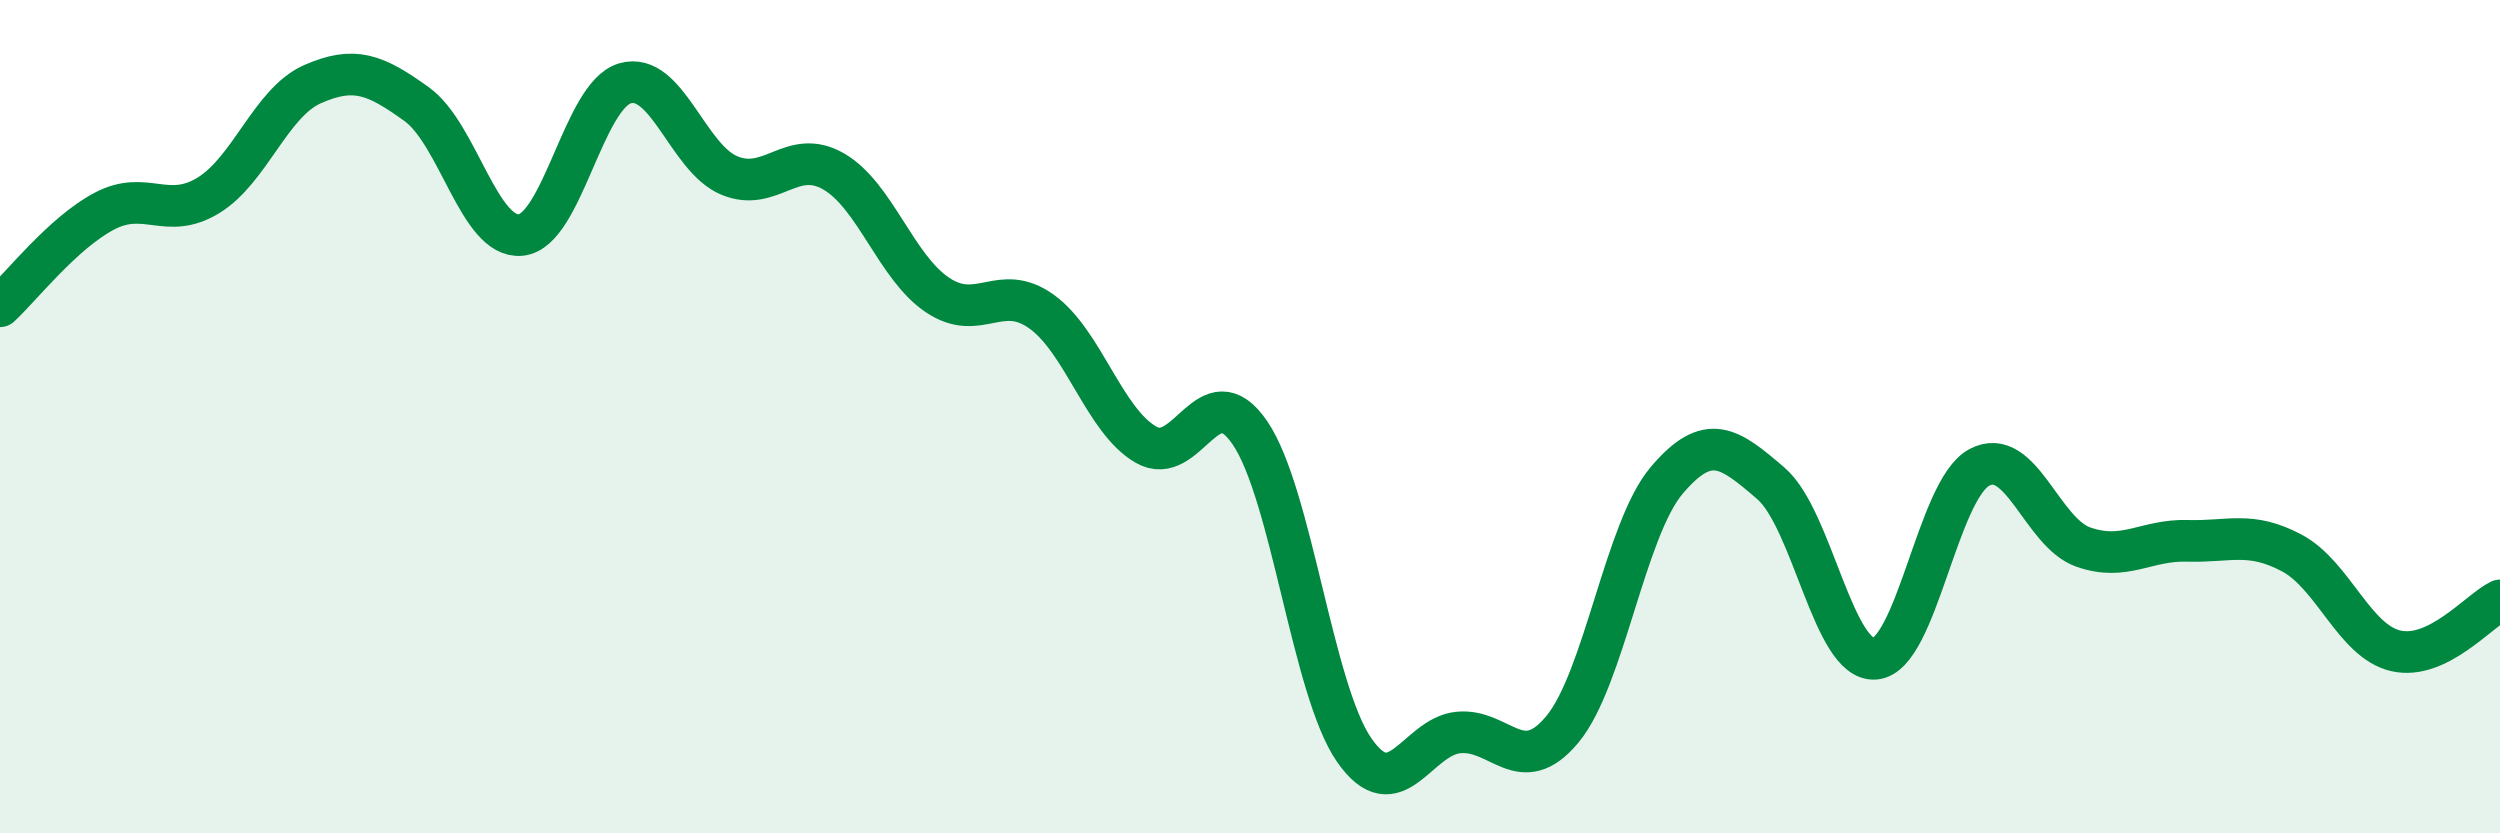
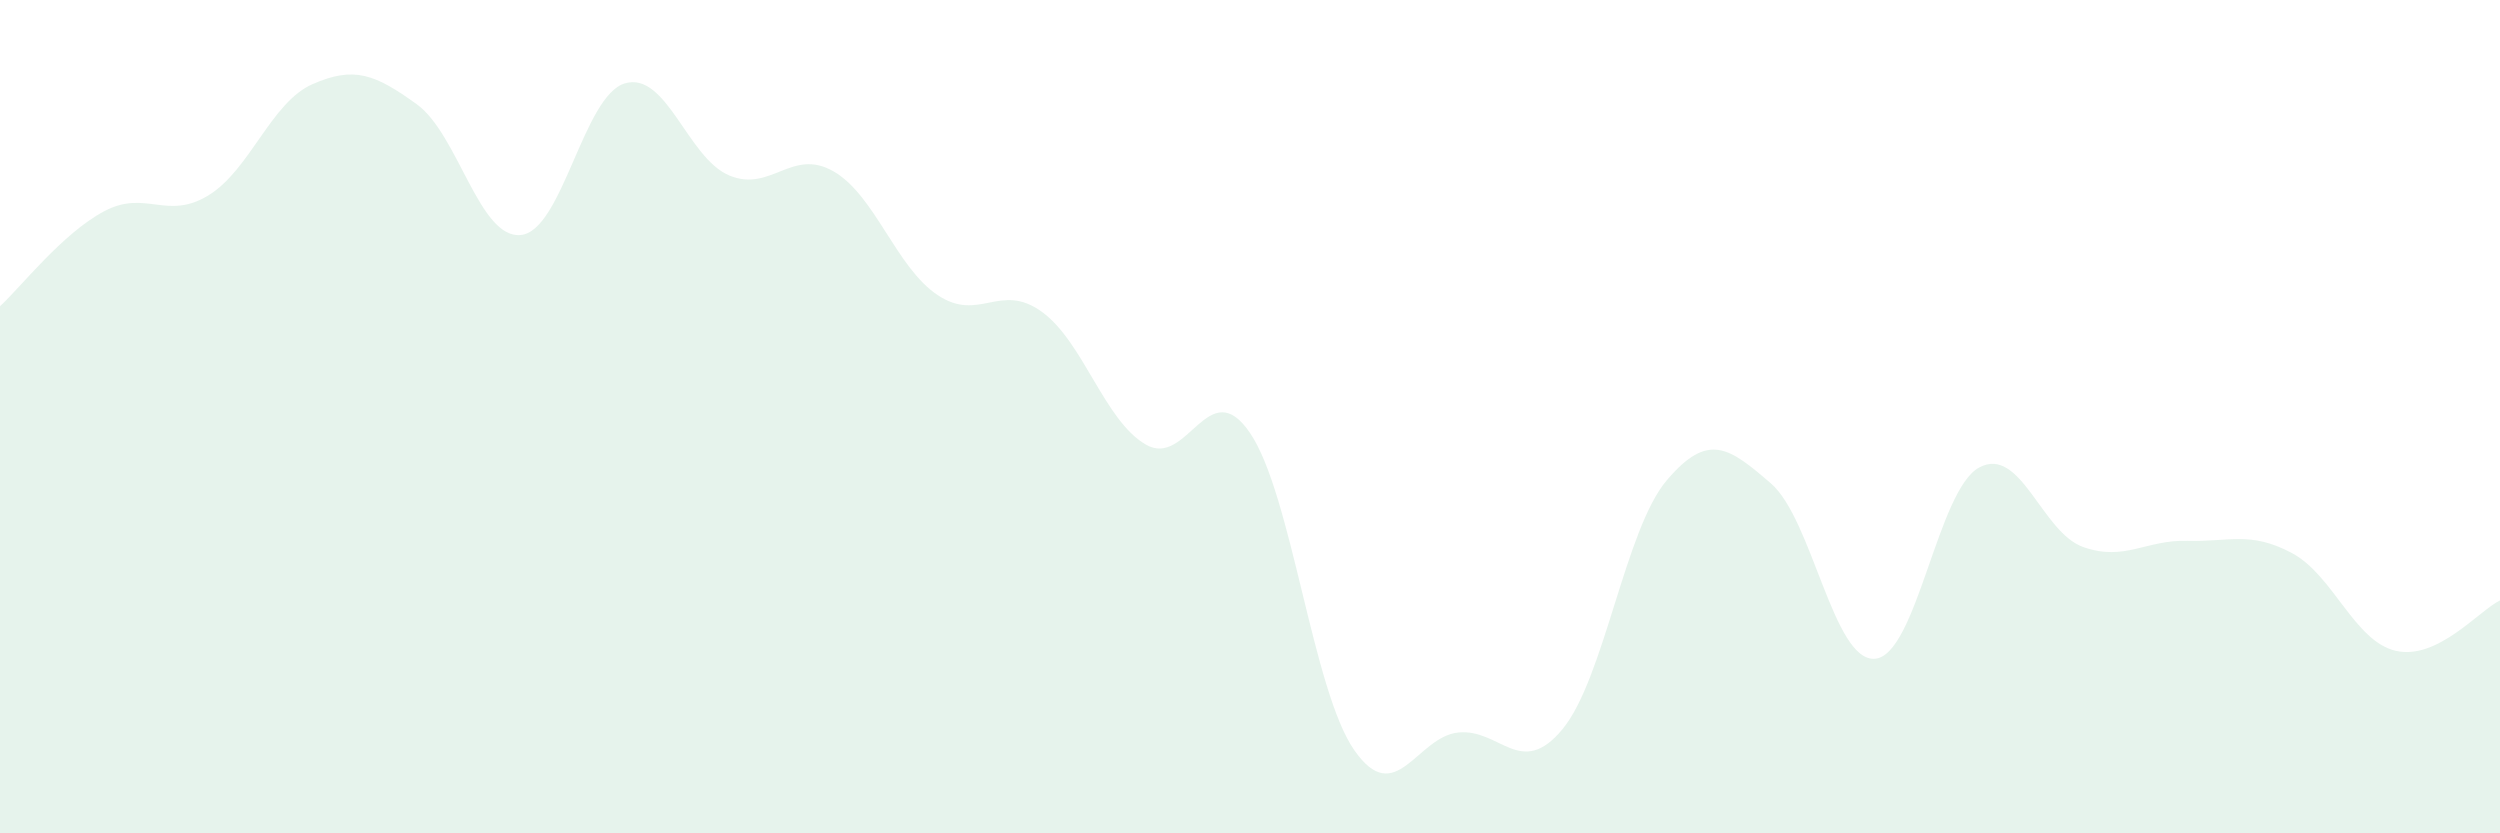
<svg xmlns="http://www.w3.org/2000/svg" width="60" height="20" viewBox="0 0 60 20">
  <path d="M 0,7.35 C 0.5,6.89 1.5,5.6 2.5,5.07 C 3.5,4.54 4,5.3 5,4.69 C 6,4.08 6.5,2.46 7.5,2.02 C 8.5,1.58 9,1.78 10,2.5 C 11,3.22 11.5,5.74 12.5,5.64 C 13.5,5.54 14,2.29 15,2 C 16,1.71 16.5,3.79 17.5,4.21 C 18.5,4.63 19,3.54 20,4.11 C 21,4.68 21.5,6.41 22.5,7.08 C 23.5,7.75 24,6.76 25,7.48 C 26,8.2 26.5,10.09 27.5,10.67 C 28.5,11.25 29,8.92 30,10.39 C 31,11.86 31.5,16.56 32.5,18 C 33.5,19.44 34,17.68 35,17.58 C 36,17.48 36.5,18.71 37.5,17.5 C 38.5,16.29 39,12.71 40,11.53 C 41,10.35 41.5,10.74 42.5,11.6 C 43.5,12.46 44,15.89 45,15.81 C 46,15.73 46.5,11.76 47.5,11.22 C 48.5,10.68 49,12.78 50,13.13 C 51,13.48 51.5,12.95 52.5,12.98 C 53.5,13.01 54,12.74 55,13.27 C 56,13.8 56.5,15.39 57.5,15.62 C 58.5,15.85 59.5,14.65 60,14.41L60 20L0 20Z" fill="#008740" opacity="0.1" stroke-linecap="round" stroke-linejoin="round" />
-   <path d="M 0,7.35 C 0.5,6.89 1.5,5.6 2.5,5.07 C 3.5,4.54 4,5.3 5,4.69 C 6,4.08 6.5,2.46 7.5,2.02 C 8.5,1.58 9,1.78 10,2.5 C 11,3.22 11.5,5.74 12.5,5.64 C 13.5,5.54 14,2.29 15,2 C 16,1.71 16.5,3.79 17.5,4.21 C 18.5,4.63 19,3.54 20,4.11 C 21,4.68 21.5,6.41 22.5,7.08 C 23.5,7.75 24,6.76 25,7.48 C 26,8.2 26.5,10.09 27.5,10.67 C 28.5,11.25 29,8.92 30,10.39 C 31,11.86 31.5,16.56 32.5,18 C 33.5,19.44 34,17.68 35,17.58 C 36,17.48 36.5,18.71 37.5,17.5 C 38.5,16.29 39,12.71 40,11.53 C 41,10.35 41.5,10.74 42.5,11.6 C 43.5,12.46 44,15.89 45,15.81 C 46,15.73 46.5,11.76 47.5,11.22 C 48.5,10.68 49,12.78 50,13.13 C 51,13.48 51.5,12.95 52.5,12.98 C 53.5,13.01 54,12.74 55,13.27 C 56,13.8 56.5,15.39 57.5,15.62 C 58.5,15.85 59.5,14.65 60,14.41" stroke="#008740" stroke-width="1" fill="none" stroke-linecap="round" stroke-linejoin="round" />
</svg>